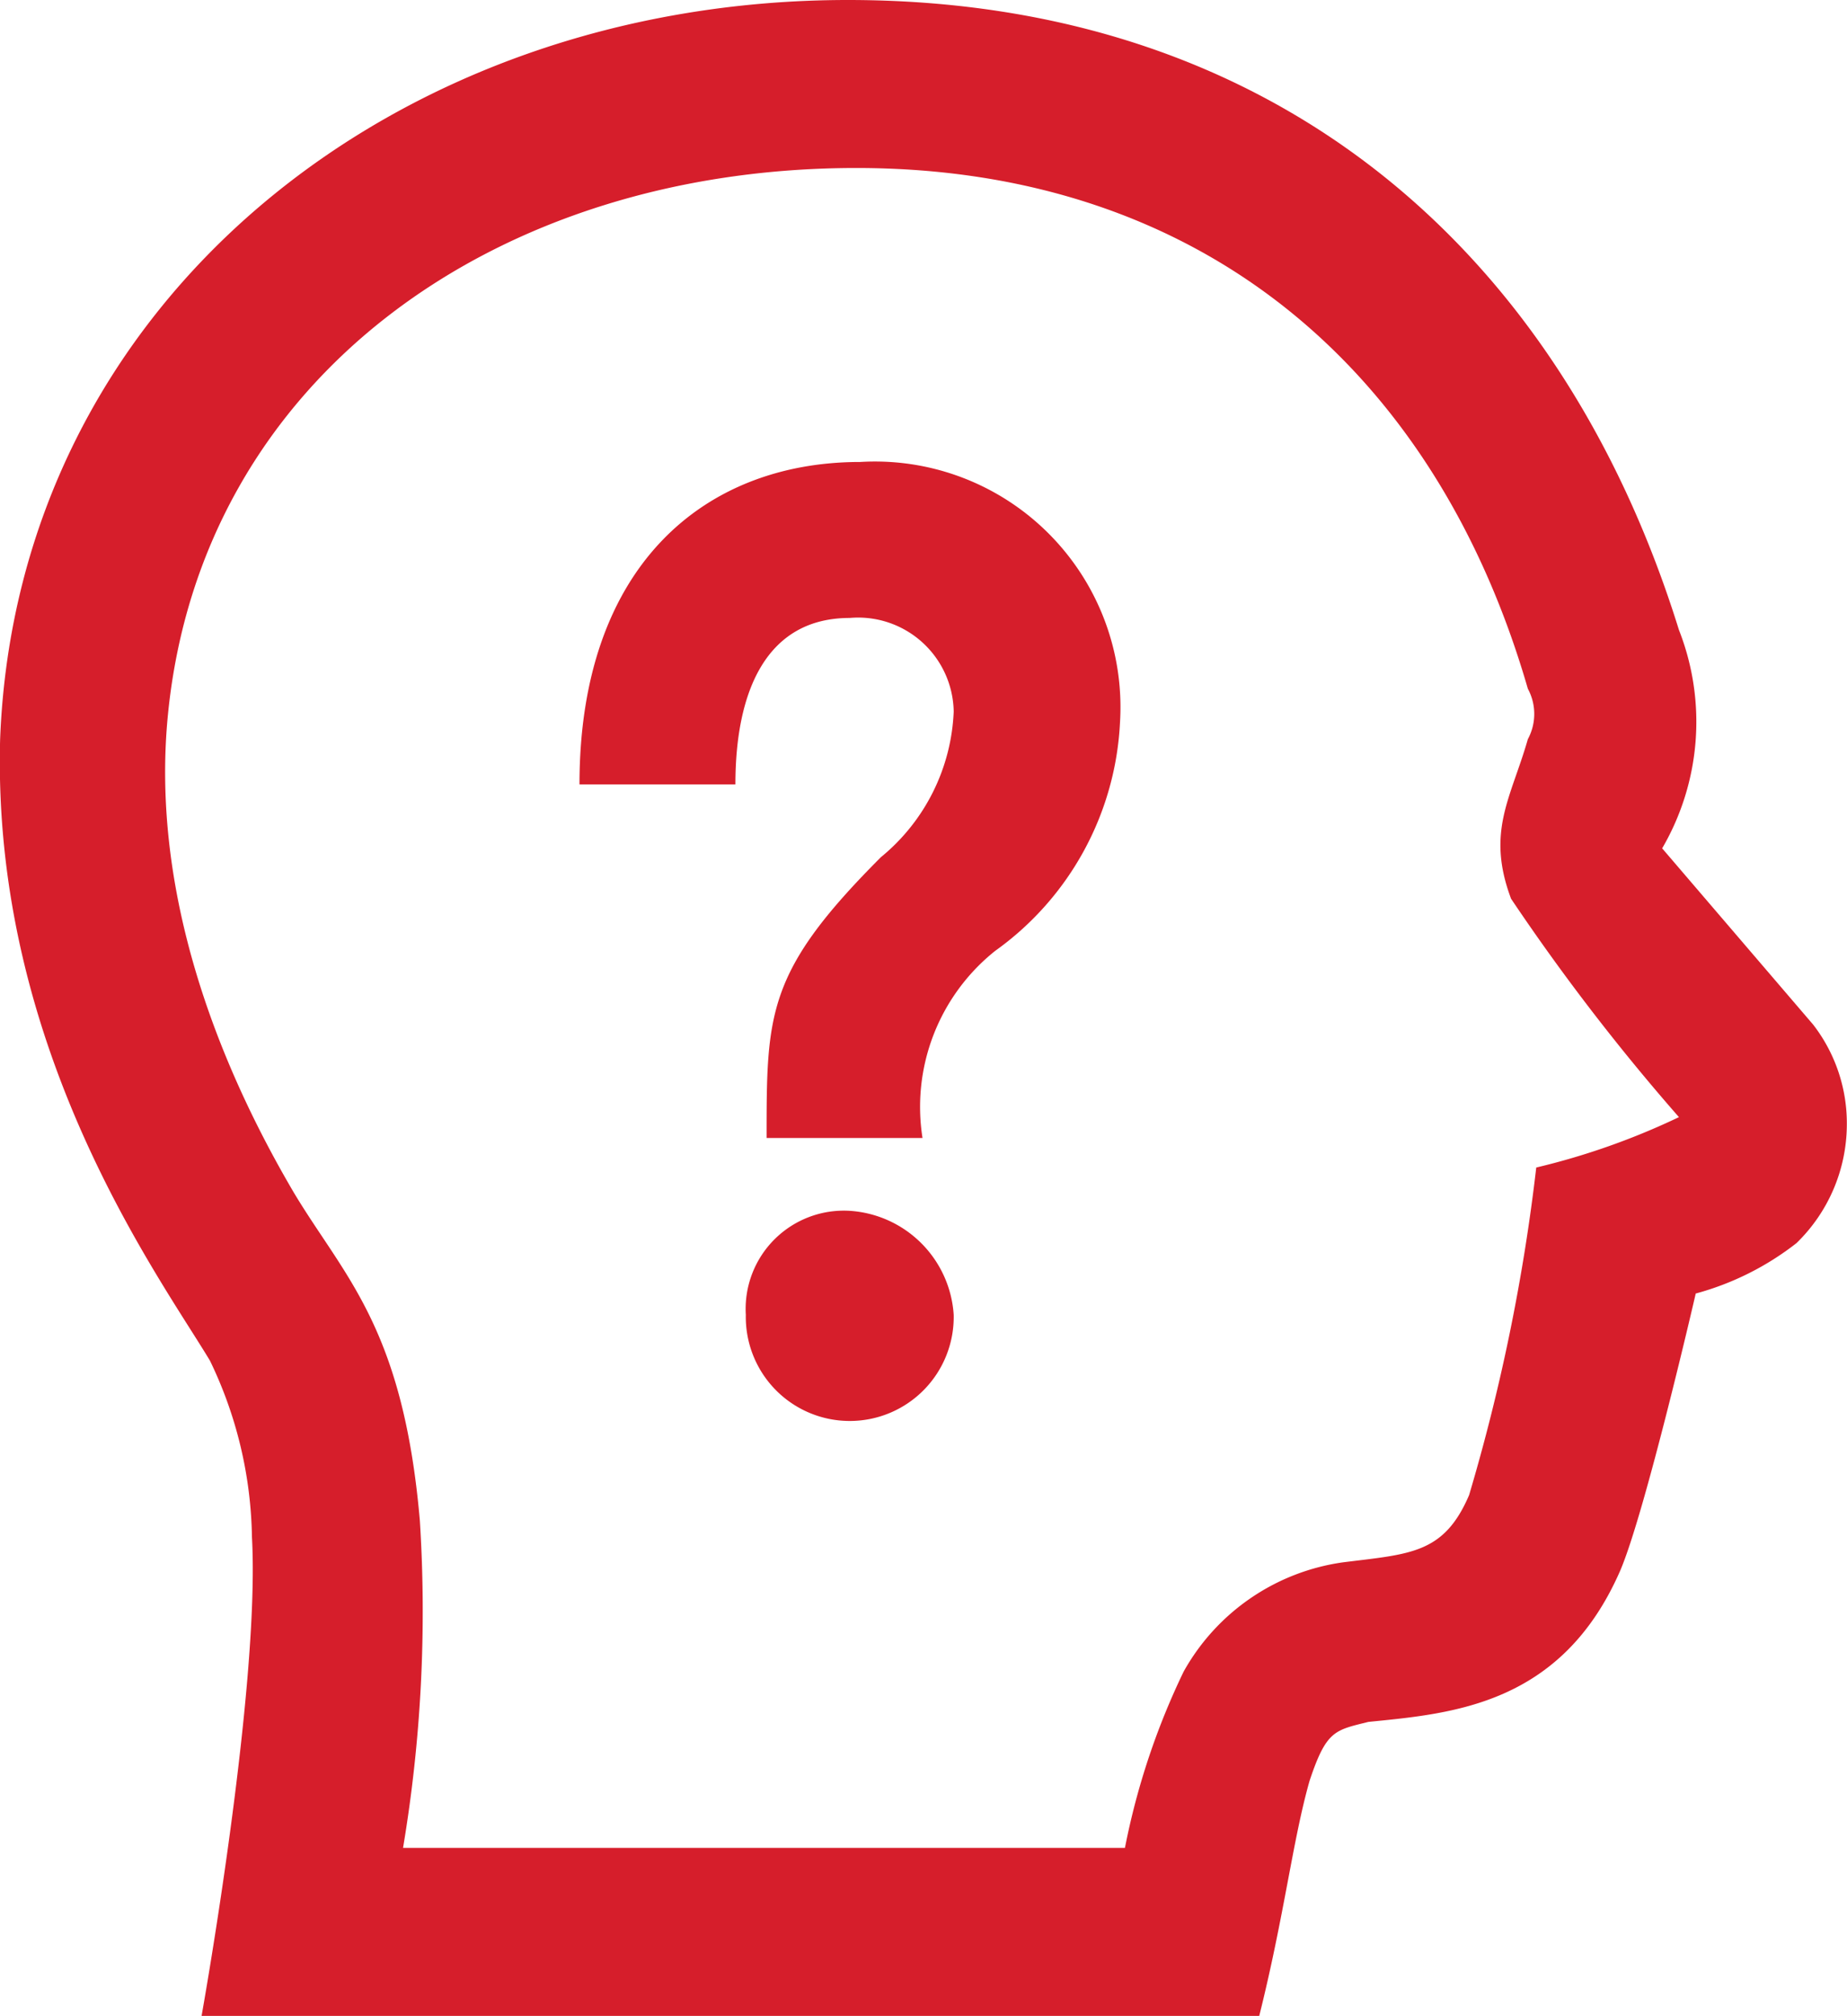
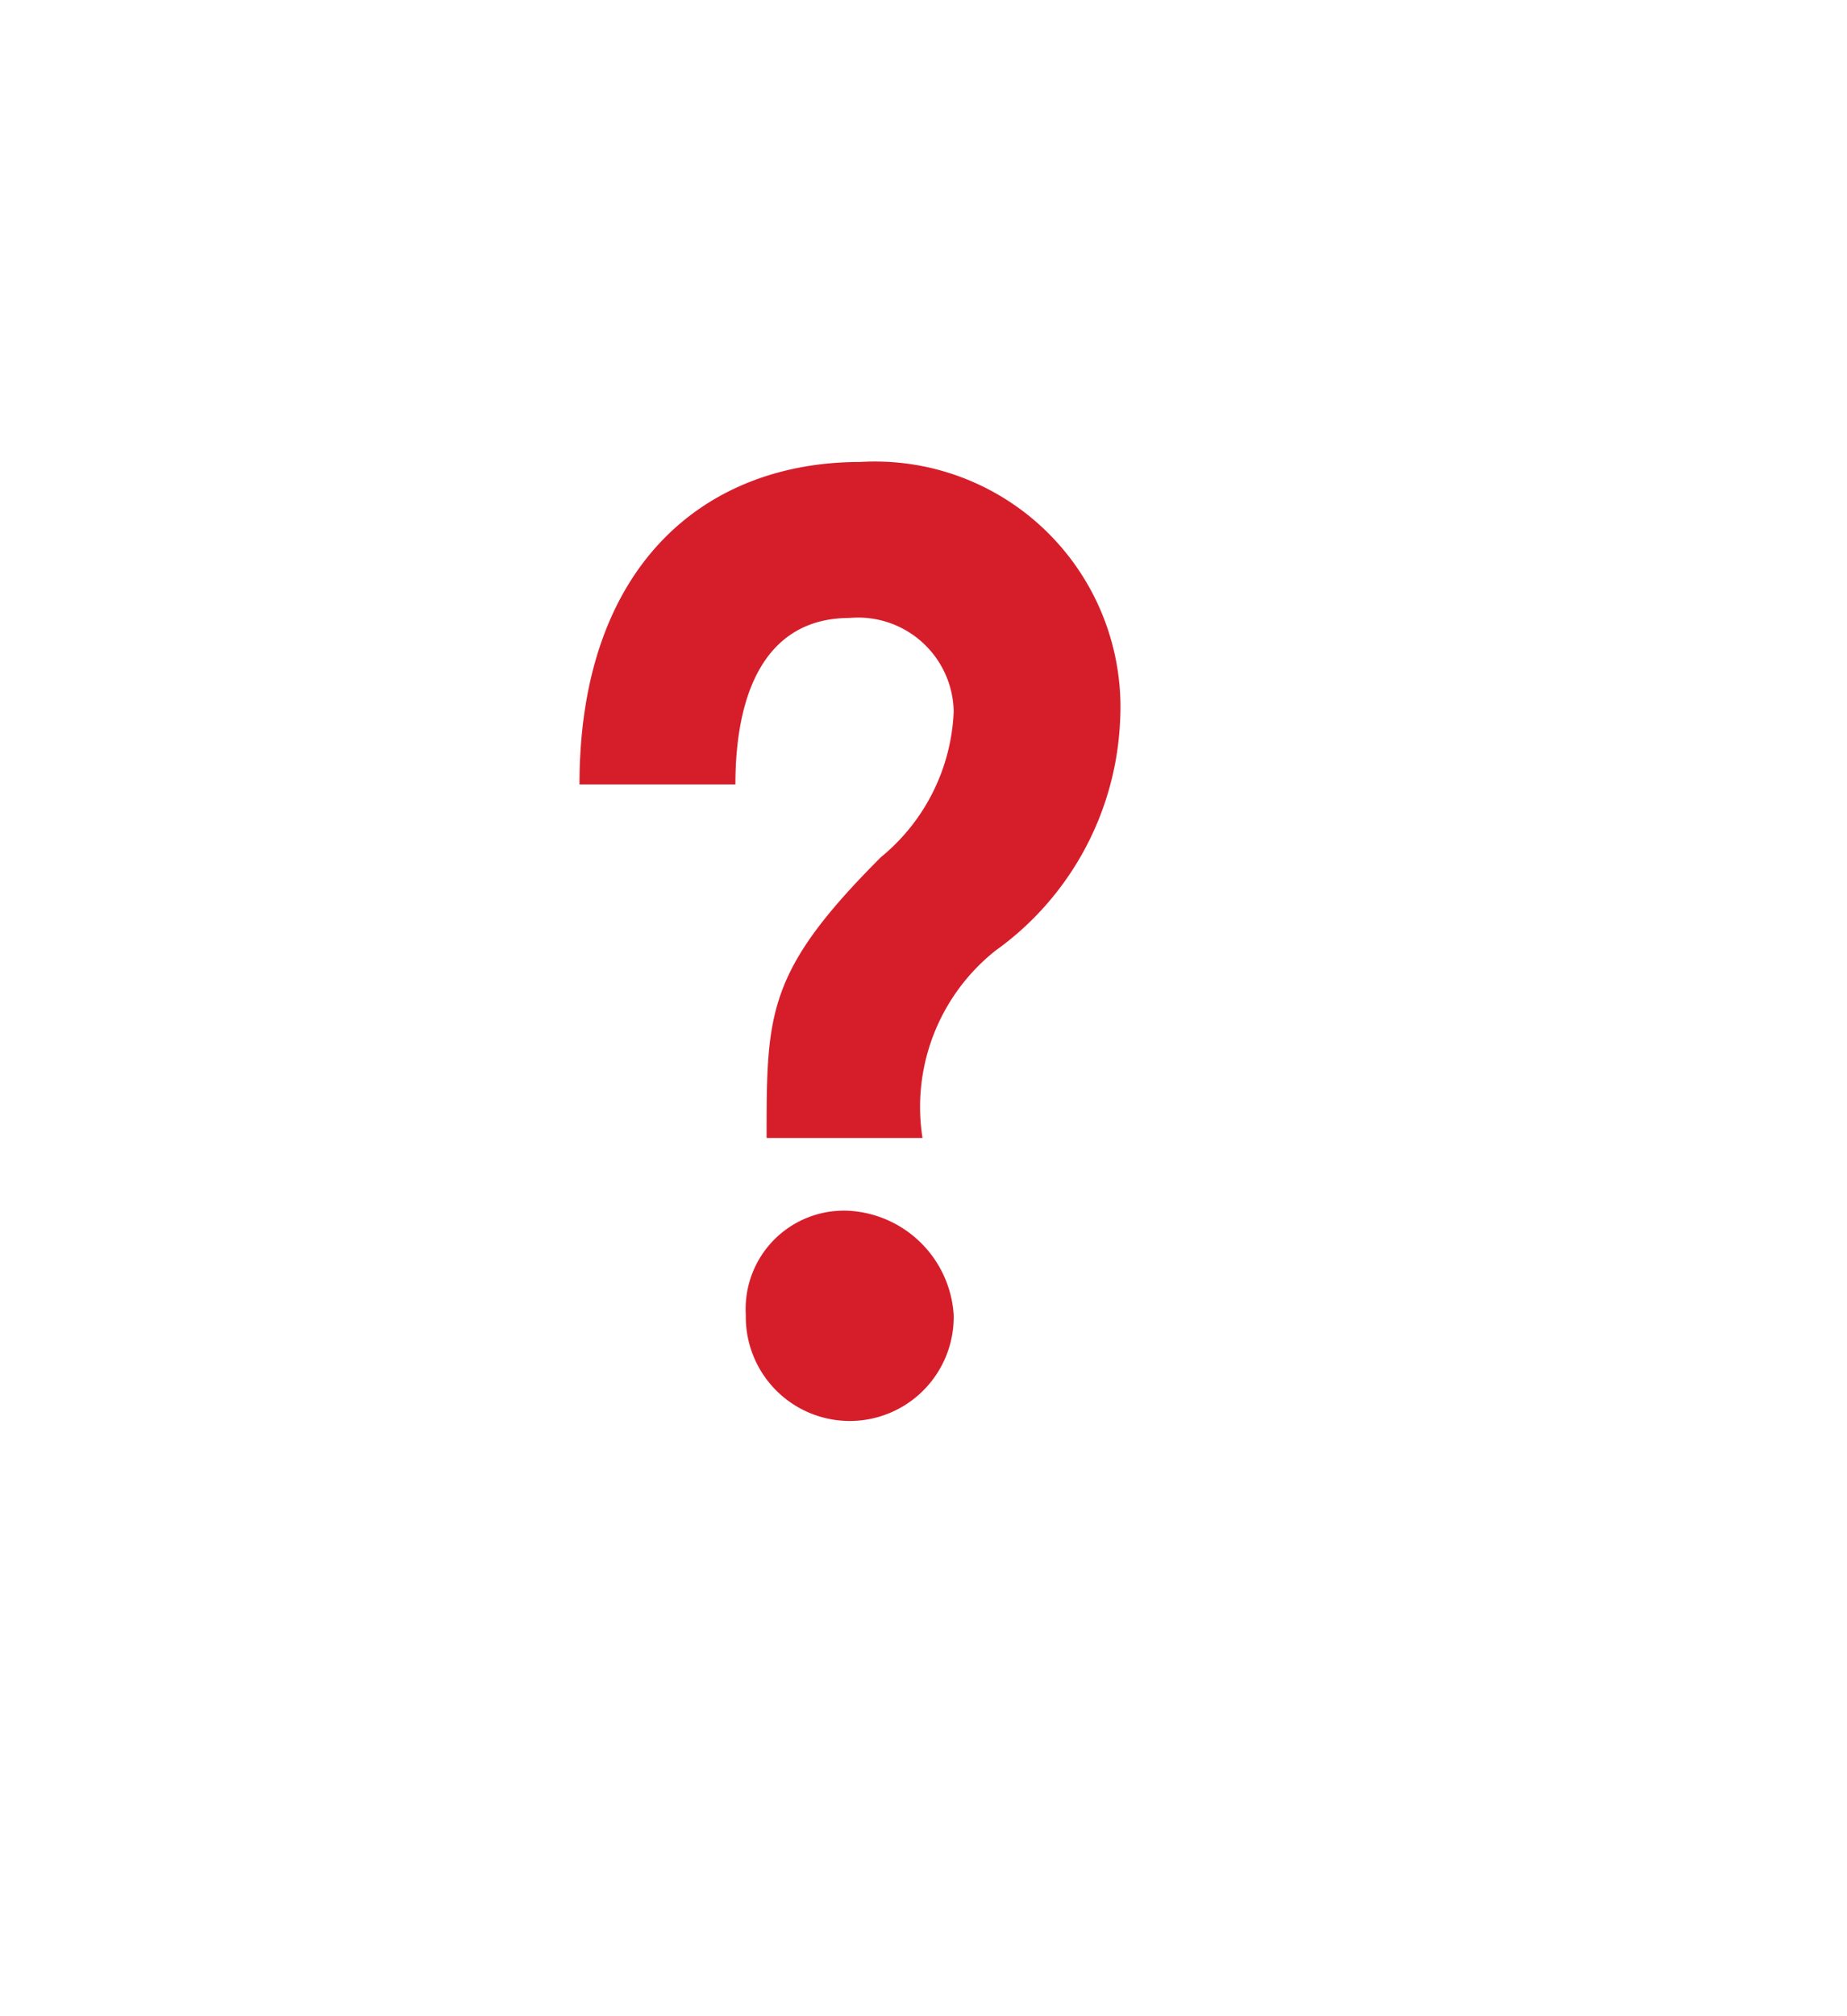
<svg xmlns="http://www.w3.org/2000/svg" viewBox="0 0 44.007 48">
  <defs>
    <style>.cls-1{fill:#d61e2b}</style>
  </defs>
  <g id="icon_question" transform="translate(-.997)">
-     <path id="パス_113" data-name="パス 113" class="cls-1" d="M31 48H5.8S7.2 40.2 7 36.6a9.98 9.98 0 00-1-4.2C4.8 30.4.8 25 1 17.6 1.4 7.2 10.4 0 21.2 0c10.2 0 17 6 19.8 15a5.981 5.981 0 01-.4 5.2l3.6 4.2a3.843 3.843 0 01.8 2.4 3.949 3.949 0 01-1.2 2.8 6.759 6.759 0 01-2.4 1.2s-1.2 5.2-1.8 6.6c-1.4 3.2-4 3.4-6 3.6-.8.2-1 .2-1.4 1.4-.4 1.4-.6 3.2-1.2 5.6zM21.4 4C12.8 4 5.8 9 5 17c-.4 4 1 8 3 11.4 1.2 2 2.6 3.2 3 7.8a34.045 34.045 0 01-.4 7.8h17.2a17.28 17.28 0 011.4-4.2 5.171 5.171 0 013.8-2.6c1.6-.2 2.4-.2 3-1.6a45.925 45.925 0 001.6-7.8 17.02 17.02 0 003.4-1.2 51.2 51.2 0 01-4-5.2c-.6-1.6 0-2.4.4-3.8a1.258 1.258 0 000-1.2C35.2 8.8 29.6 4 21.4 4z" />
    <path id="パス_114" data-name="パス 114" class="cls-1" d="M17.316 25.808a2.477 2.477 0 11-4.953 0 2.34 2.34 0 012.477-2.477 2.653 2.653 0 012.476 2.477zM15.087 5.5C11.372 5.5 8.4 7.977 8.4 13.177h3.715c0-2.229.743-3.963 2.724-3.963a2.277 2.277 0 012.477 2.229 4.73 4.73 0 01-1.734 3.467c-2.724 2.724-2.724 3.715-2.724 6.687h3.715a4.751 4.751 0 011.734-4.458 7.11 7.11 0 002.972-5.448A5.849 5.849 0 0015.087 5.5z" transform="translate(6.404 5.5)" />
  </g>
</svg>